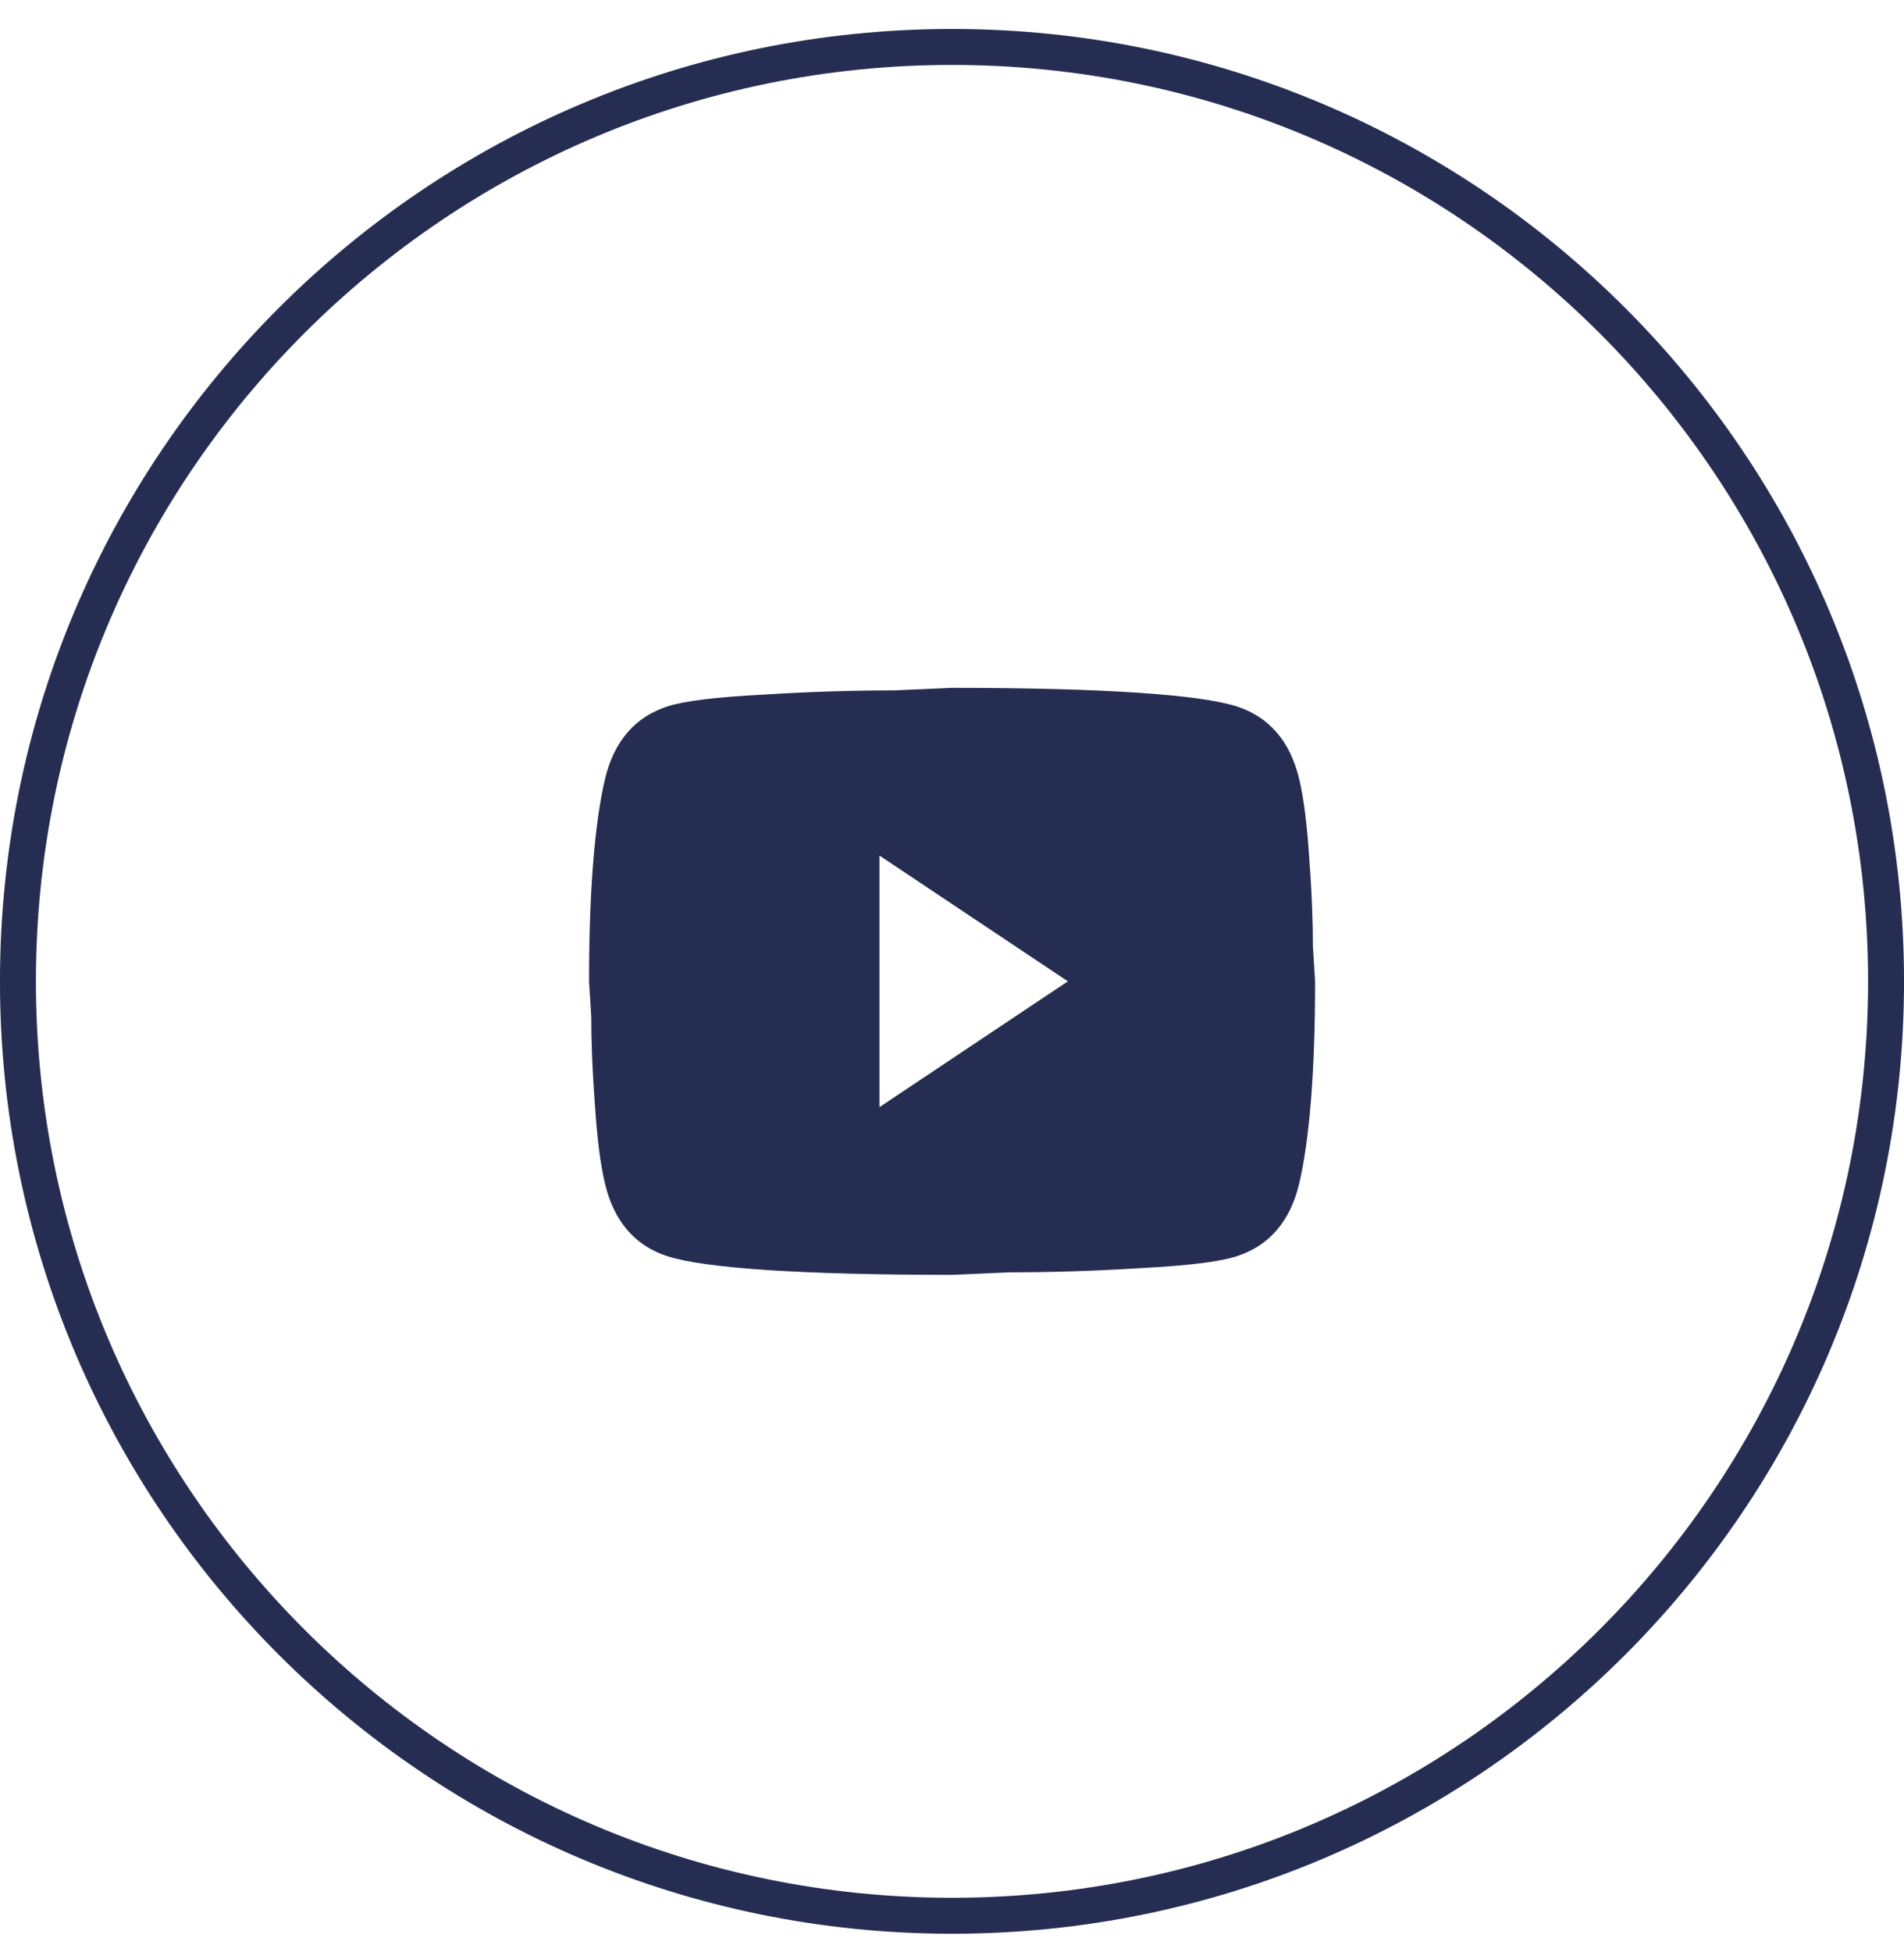
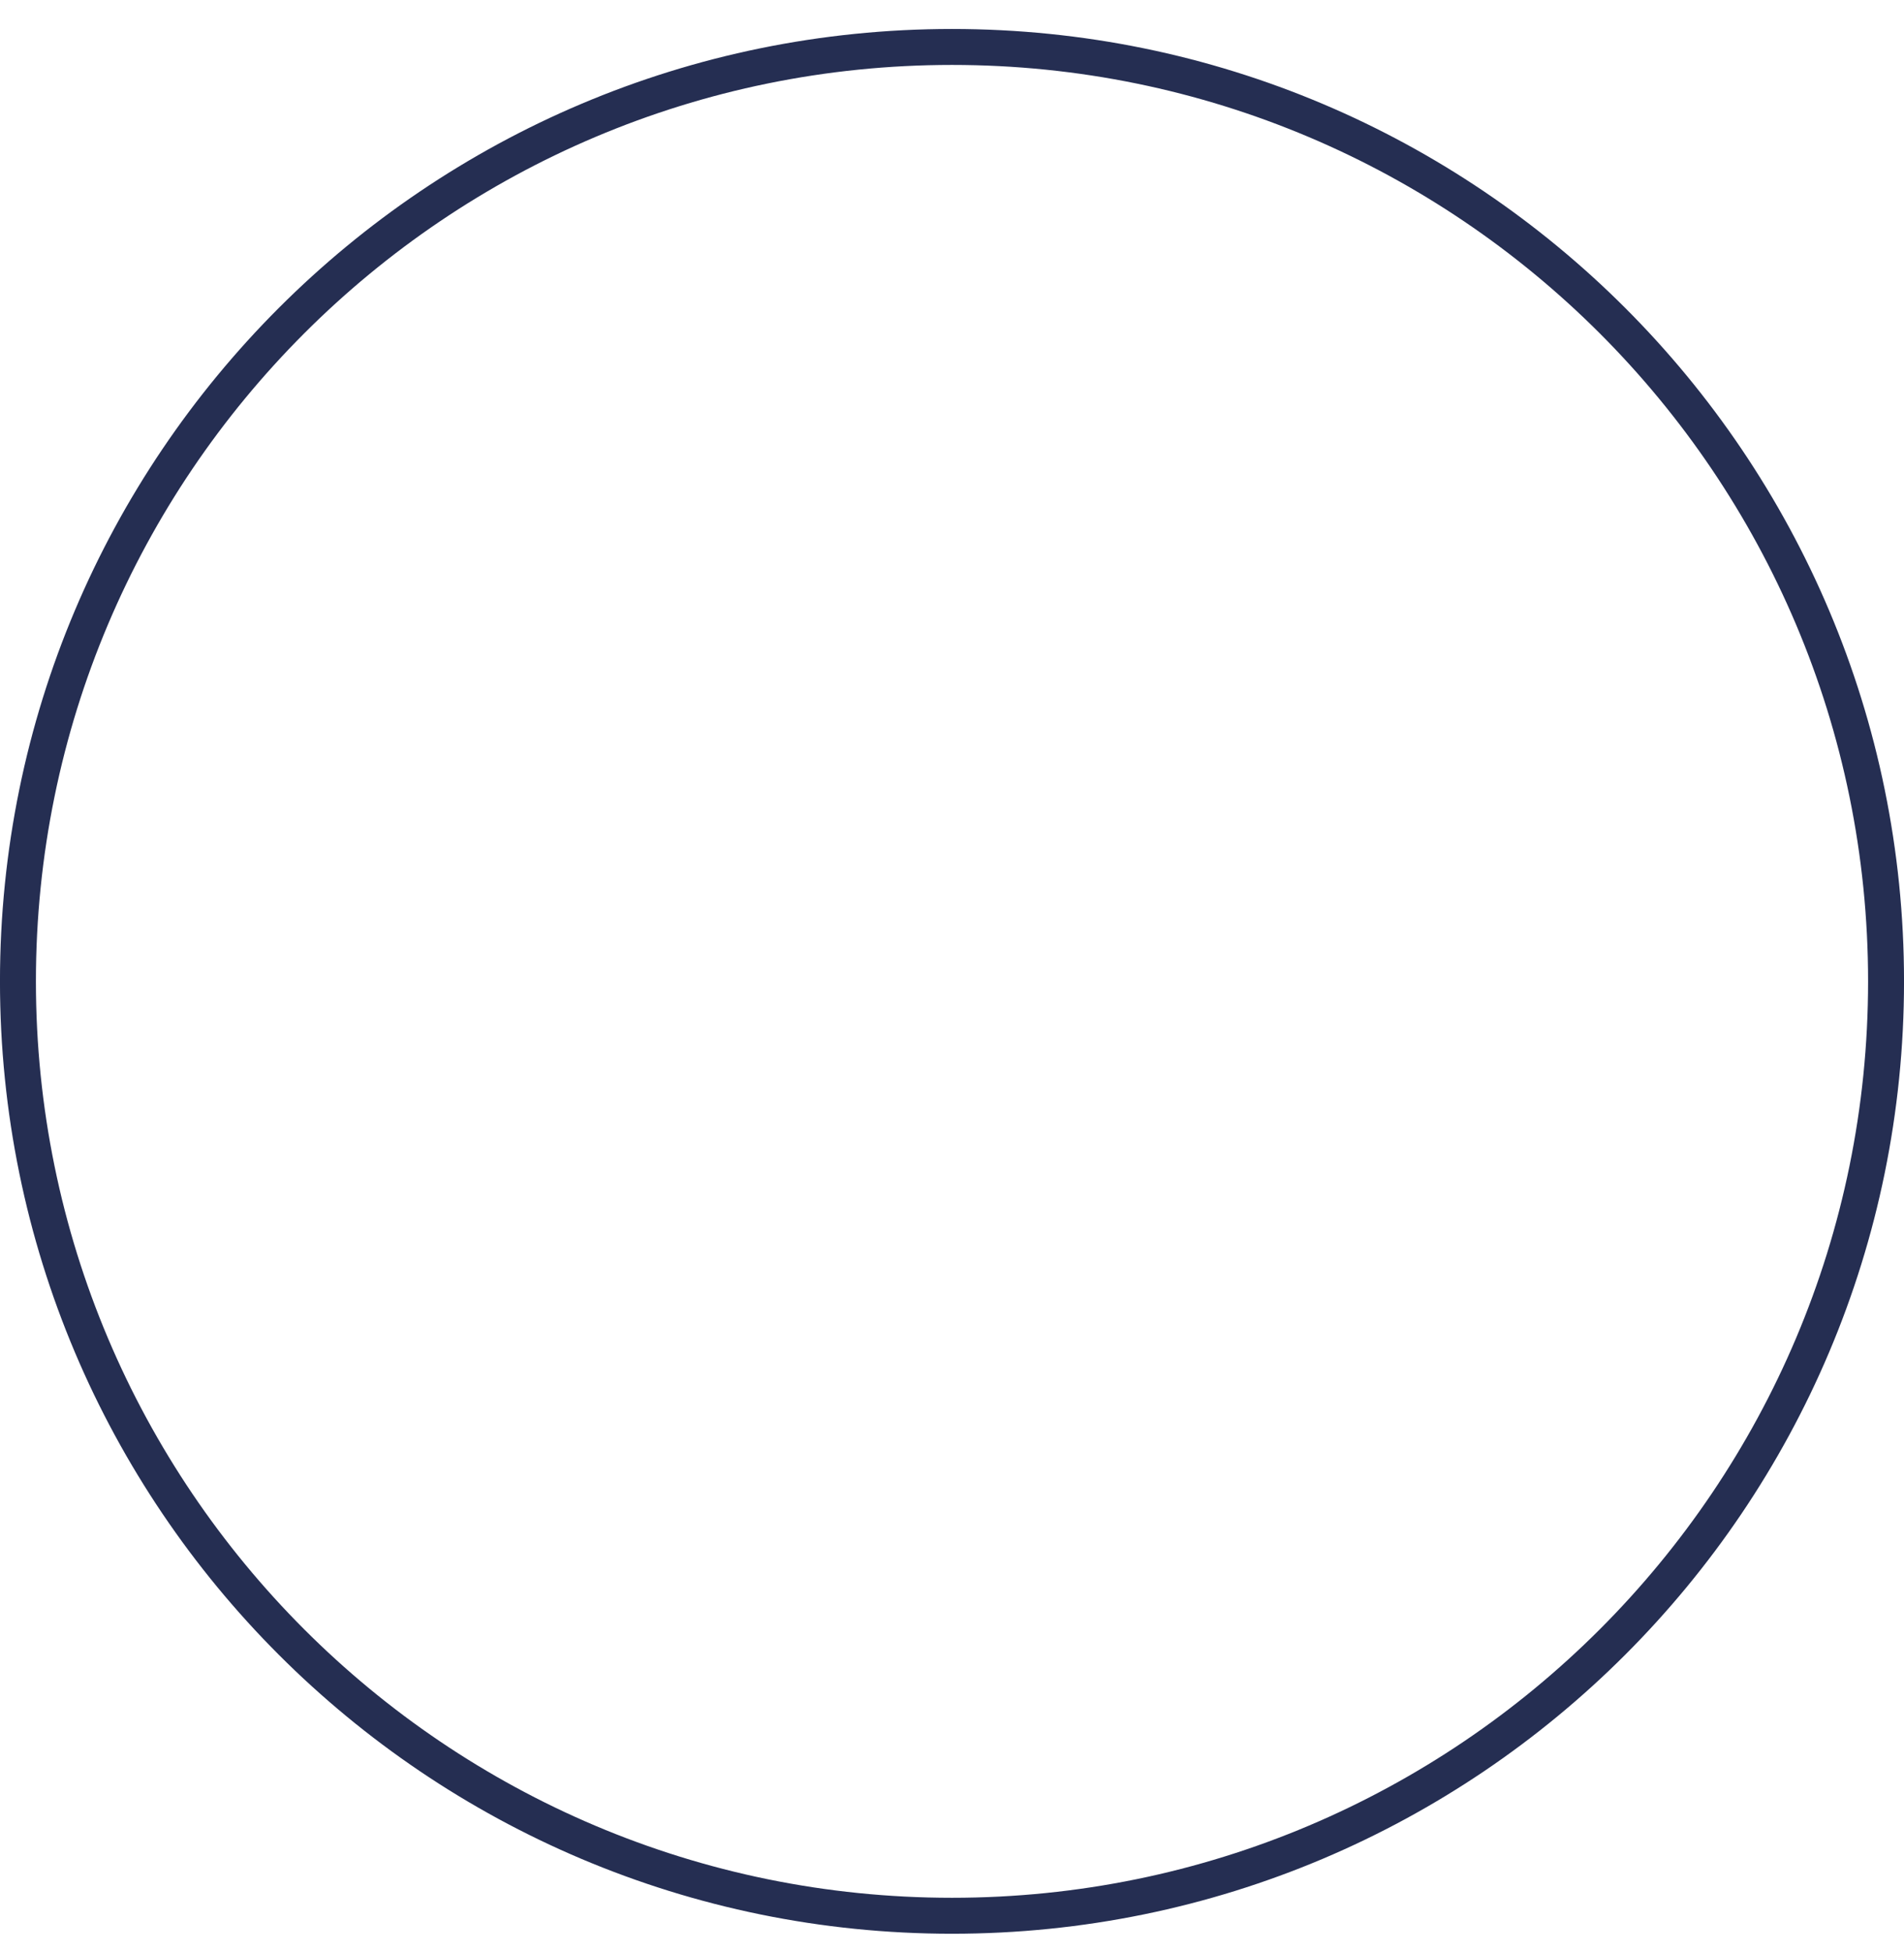
<svg xmlns="http://www.w3.org/2000/svg" width="40" height="41" viewBox="0 0 40 41" fill="none">
  <path d="M0.377 20.608C0.377 9.771 9.163 0.986 20 0.986C30.837 0.986 39.623 9.771 39.623 20.608C39.623 31.446 30.837 40.231 20 40.231C9.163 40.231 0.377 31.446 0.377 20.608Z" stroke="#252E52" stroke-width="0.755" />
-   <path d="M18.476 23.25L22.434 20.608L18.476 17.967V23.25ZM27.293 16.355C27.392 16.769 27.46 17.324 27.506 18.029C27.559 18.733 27.582 19.34 27.582 19.869L27.628 20.608C27.628 22.537 27.506 23.954 27.293 24.861C27.102 25.654 26.66 26.164 25.973 26.384C25.615 26.499 24.959 26.578 23.952 26.631C22.961 26.693 22.053 26.719 21.214 26.719L20.002 26.772C16.806 26.772 14.816 26.631 14.03 26.384C13.344 26.164 12.901 25.654 12.711 24.861C12.611 24.447 12.543 23.893 12.497 23.188C12.444 22.484 12.421 21.876 12.421 21.348L12.375 20.608C12.375 18.68 12.497 17.262 12.711 16.355C12.901 15.563 13.344 15.052 14.03 14.832C14.388 14.718 15.044 14.639 16.051 14.586C17.043 14.524 17.95 14.498 18.789 14.498L20.002 14.445C23.197 14.445 25.188 14.586 25.973 14.832C26.66 15.052 27.102 15.563 27.293 16.355Z" fill="#252E52" />
</svg>